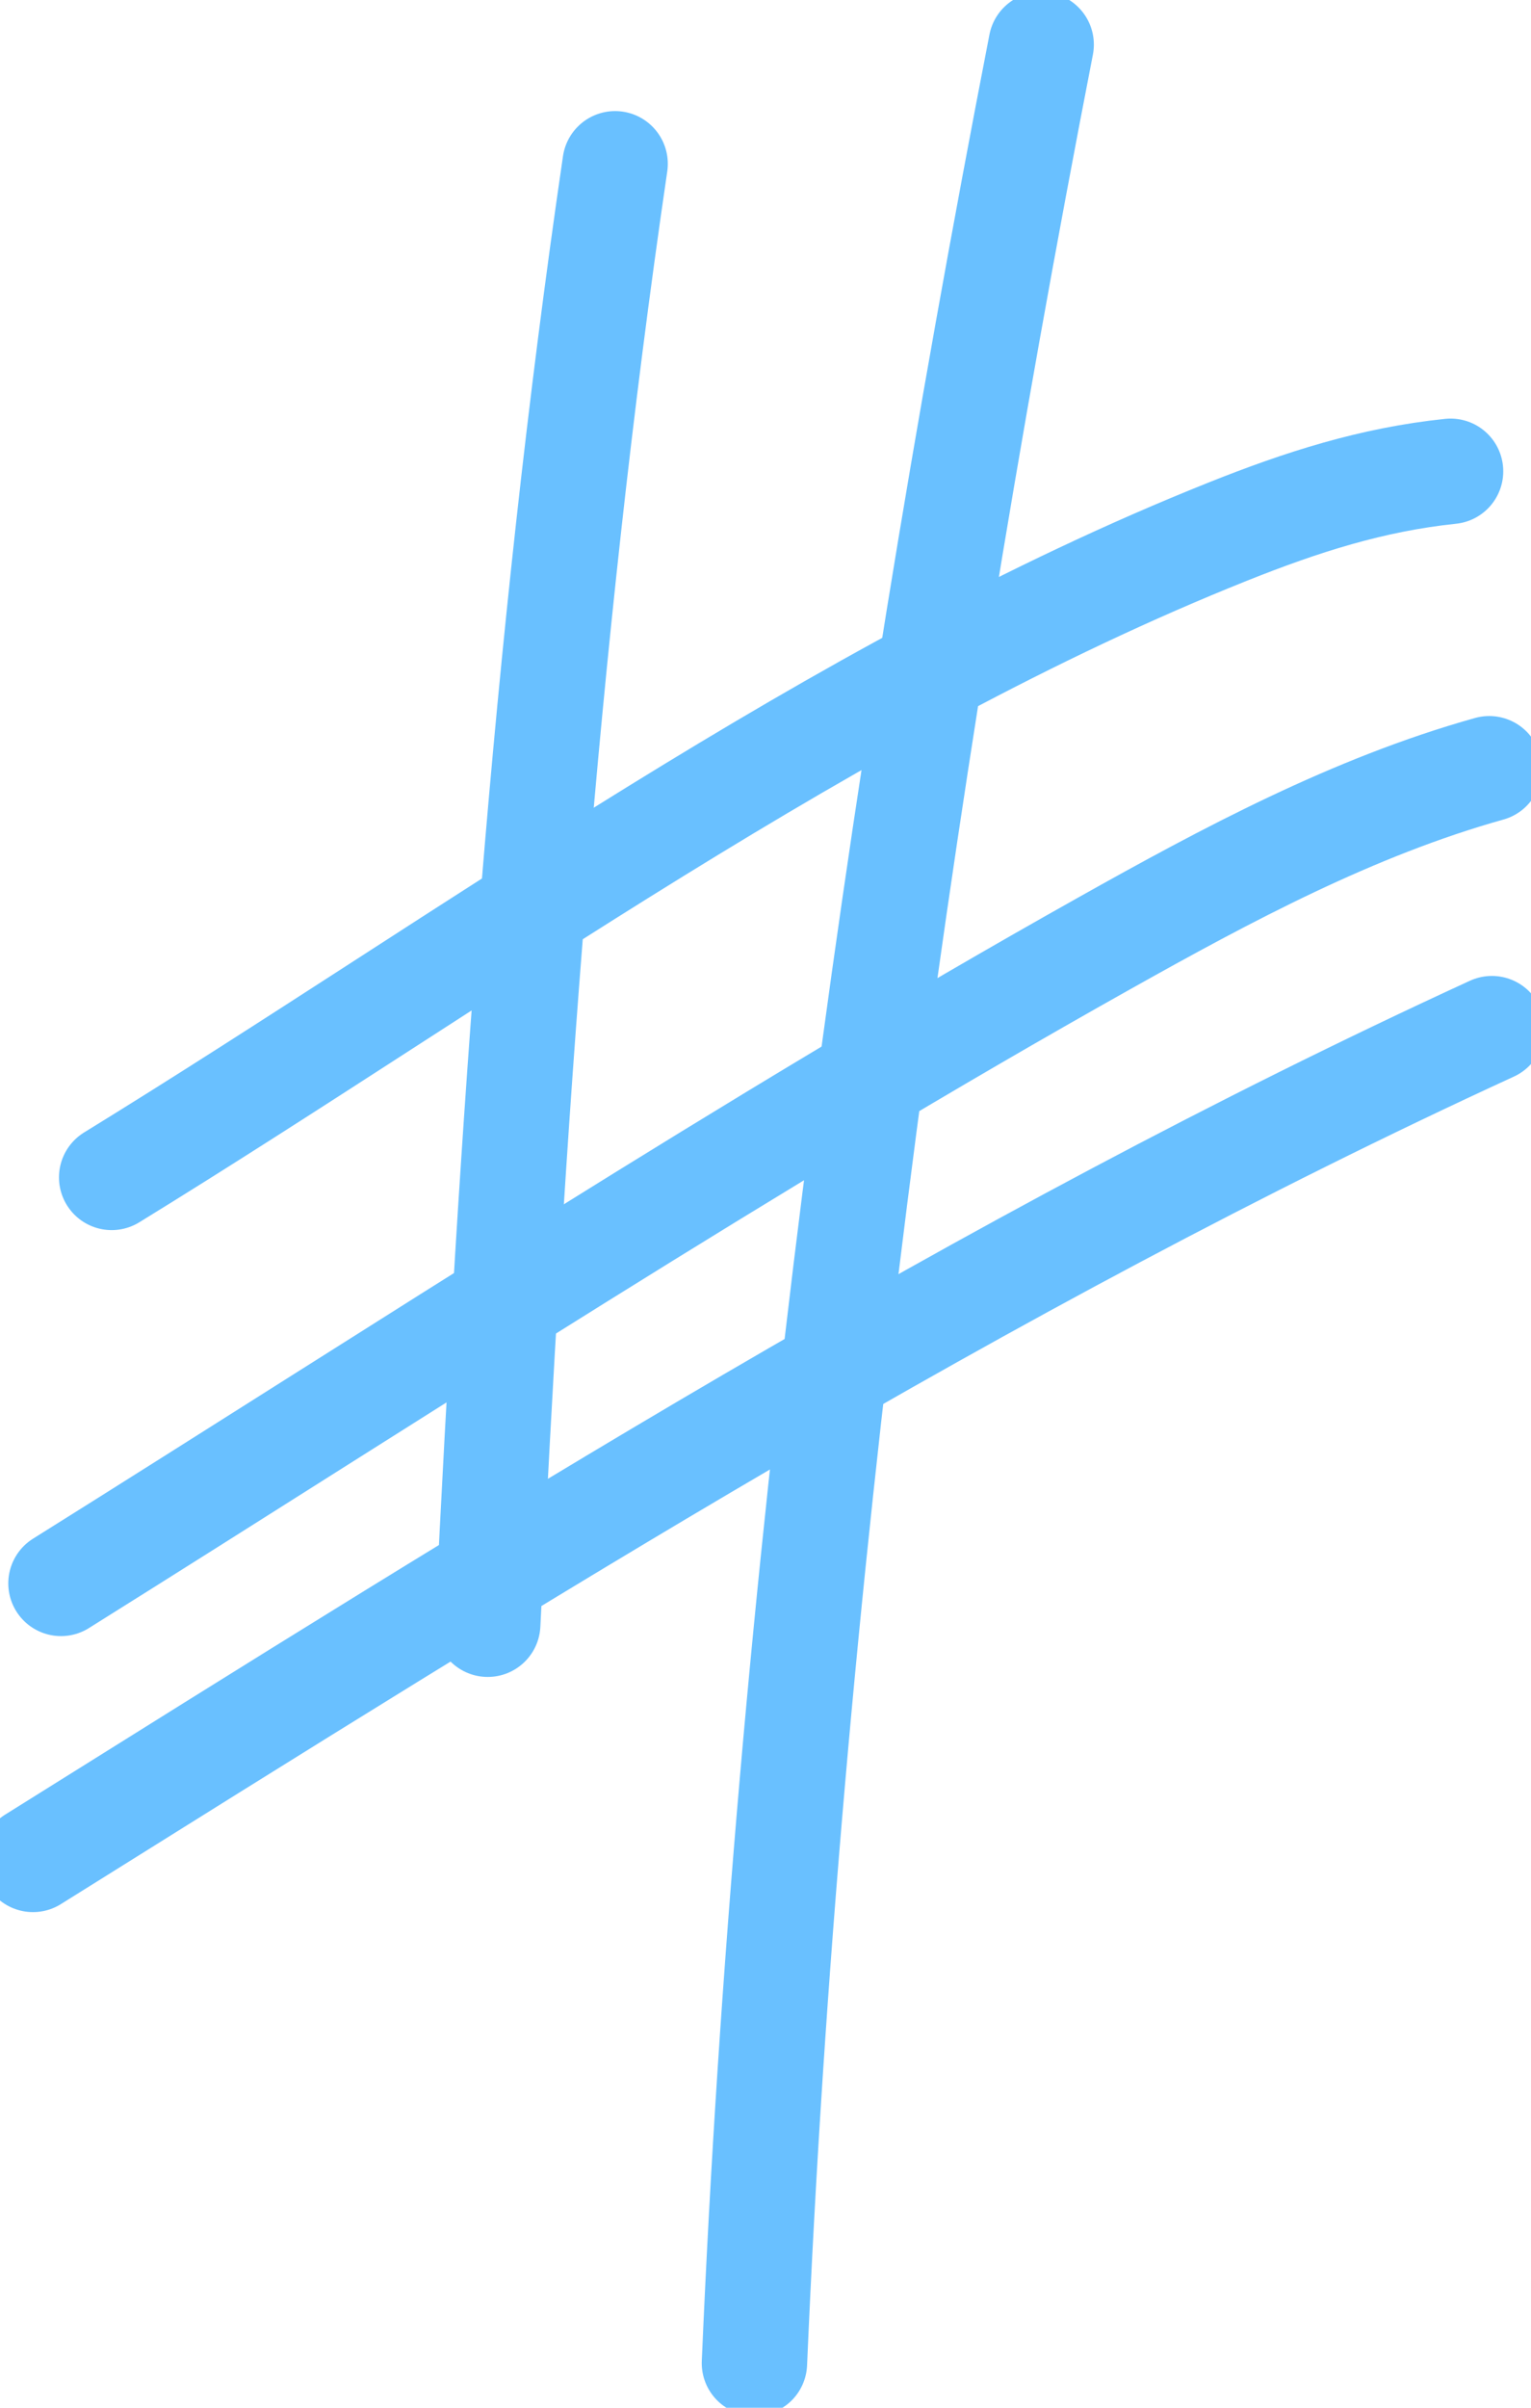
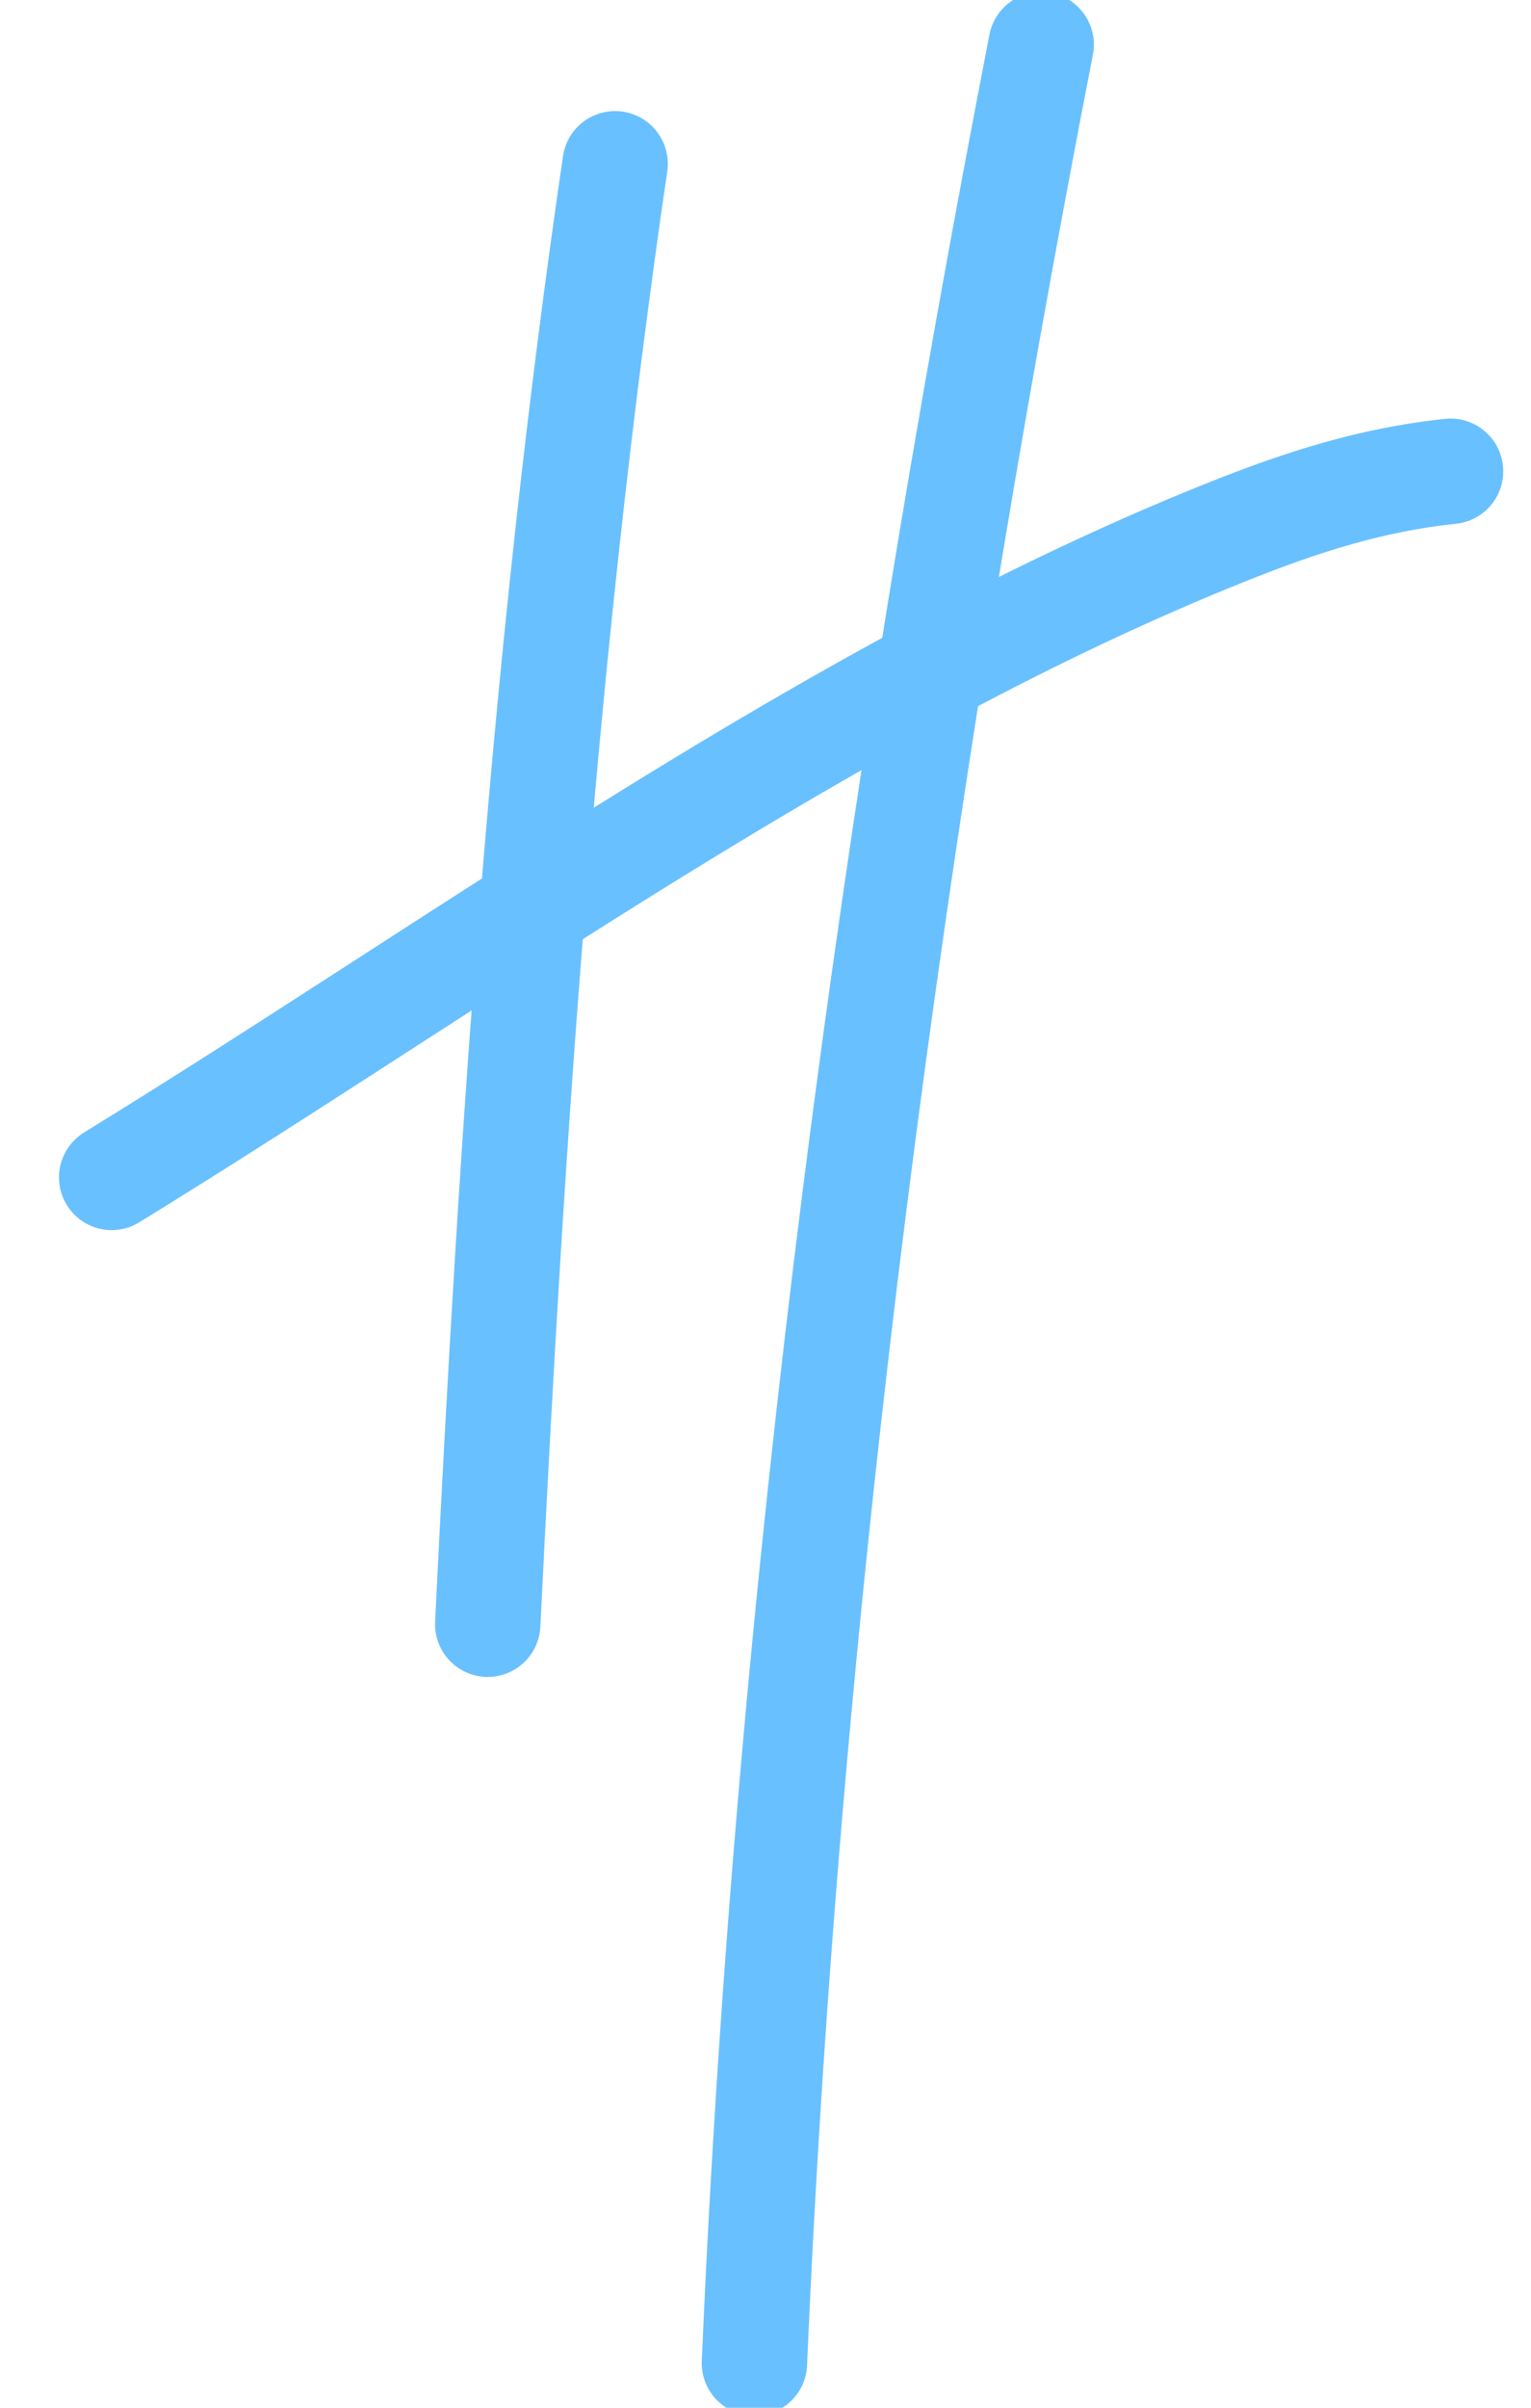
<svg xmlns="http://www.w3.org/2000/svg" width="35" height="55" viewBox="0 0 35 55" fill="none">
  <g clip-path="url(#clip0_39_201)">
    <path d="M2.553 26.895C10.772 21.845 19.042 15.751 28.063 12.146C29.758 11.469 31.361 10.954 33.161 10.766" stroke="#69C0FF" stroke-width="2.409" stroke-linecap="round" />
-     <path d="M1.394 36.169C9.287 31.23 17.118 26.105 25.243 21.55C28.049 19.977 30.936 18.431 34.045 17.561" stroke="#69C0FF" stroke-width="2.409" stroke-linecap="round" />
-     <path d="M0.754 42.474C11.647 35.667 22.429 28.86 34.106 23.498" stroke="#69C0FF" stroke-width="2.409" stroke-linecap="round" />
    <path d="M23.802 1.019C20.422 18.392 18.006 36.277 17.247 53.981" stroke="#69C0FF" stroke-width="2.409" stroke-linecap="round" />
    <path d="M14.062 3.742C12.431 14.854 11.699 25.893 11.15 37.102" stroke="#69C0FF" stroke-width="2.409" stroke-linecap="round" />
  </g>
  <defs>
    <clipPath id="clip0_39_201">
      <rect width="35" height="55" fill="white" />
    </clipPath>
  </defs>
</svg>